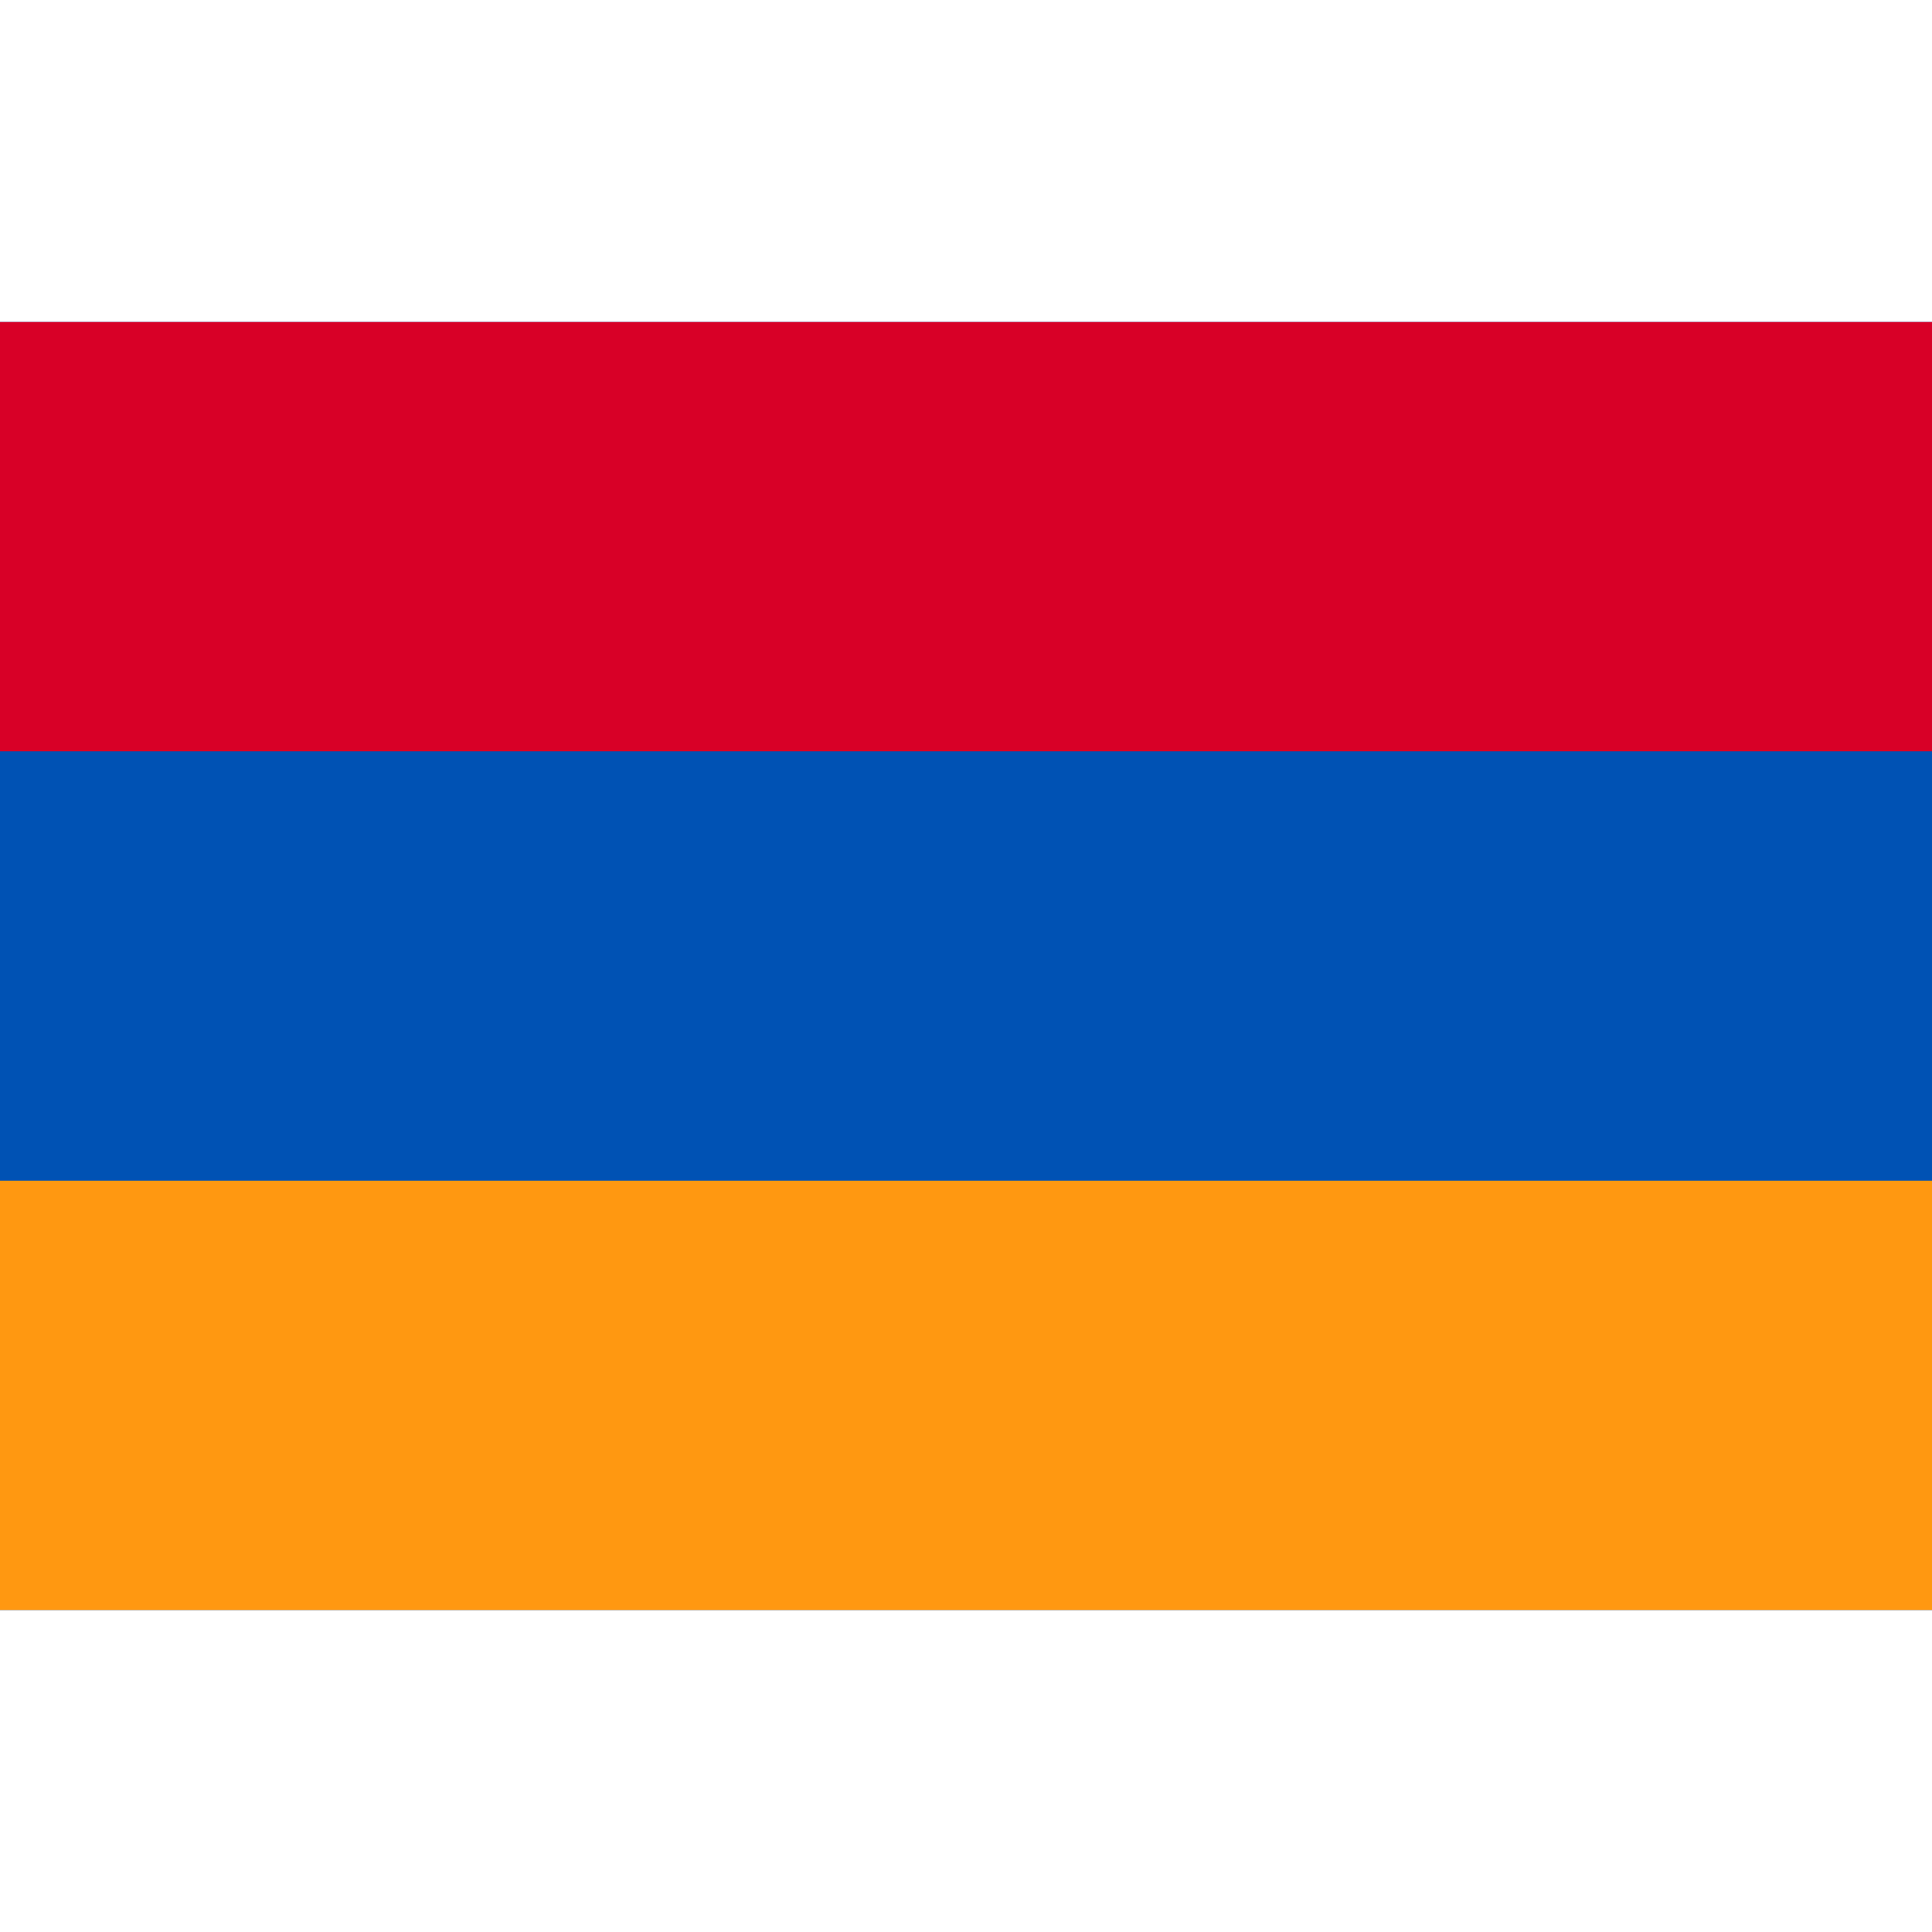
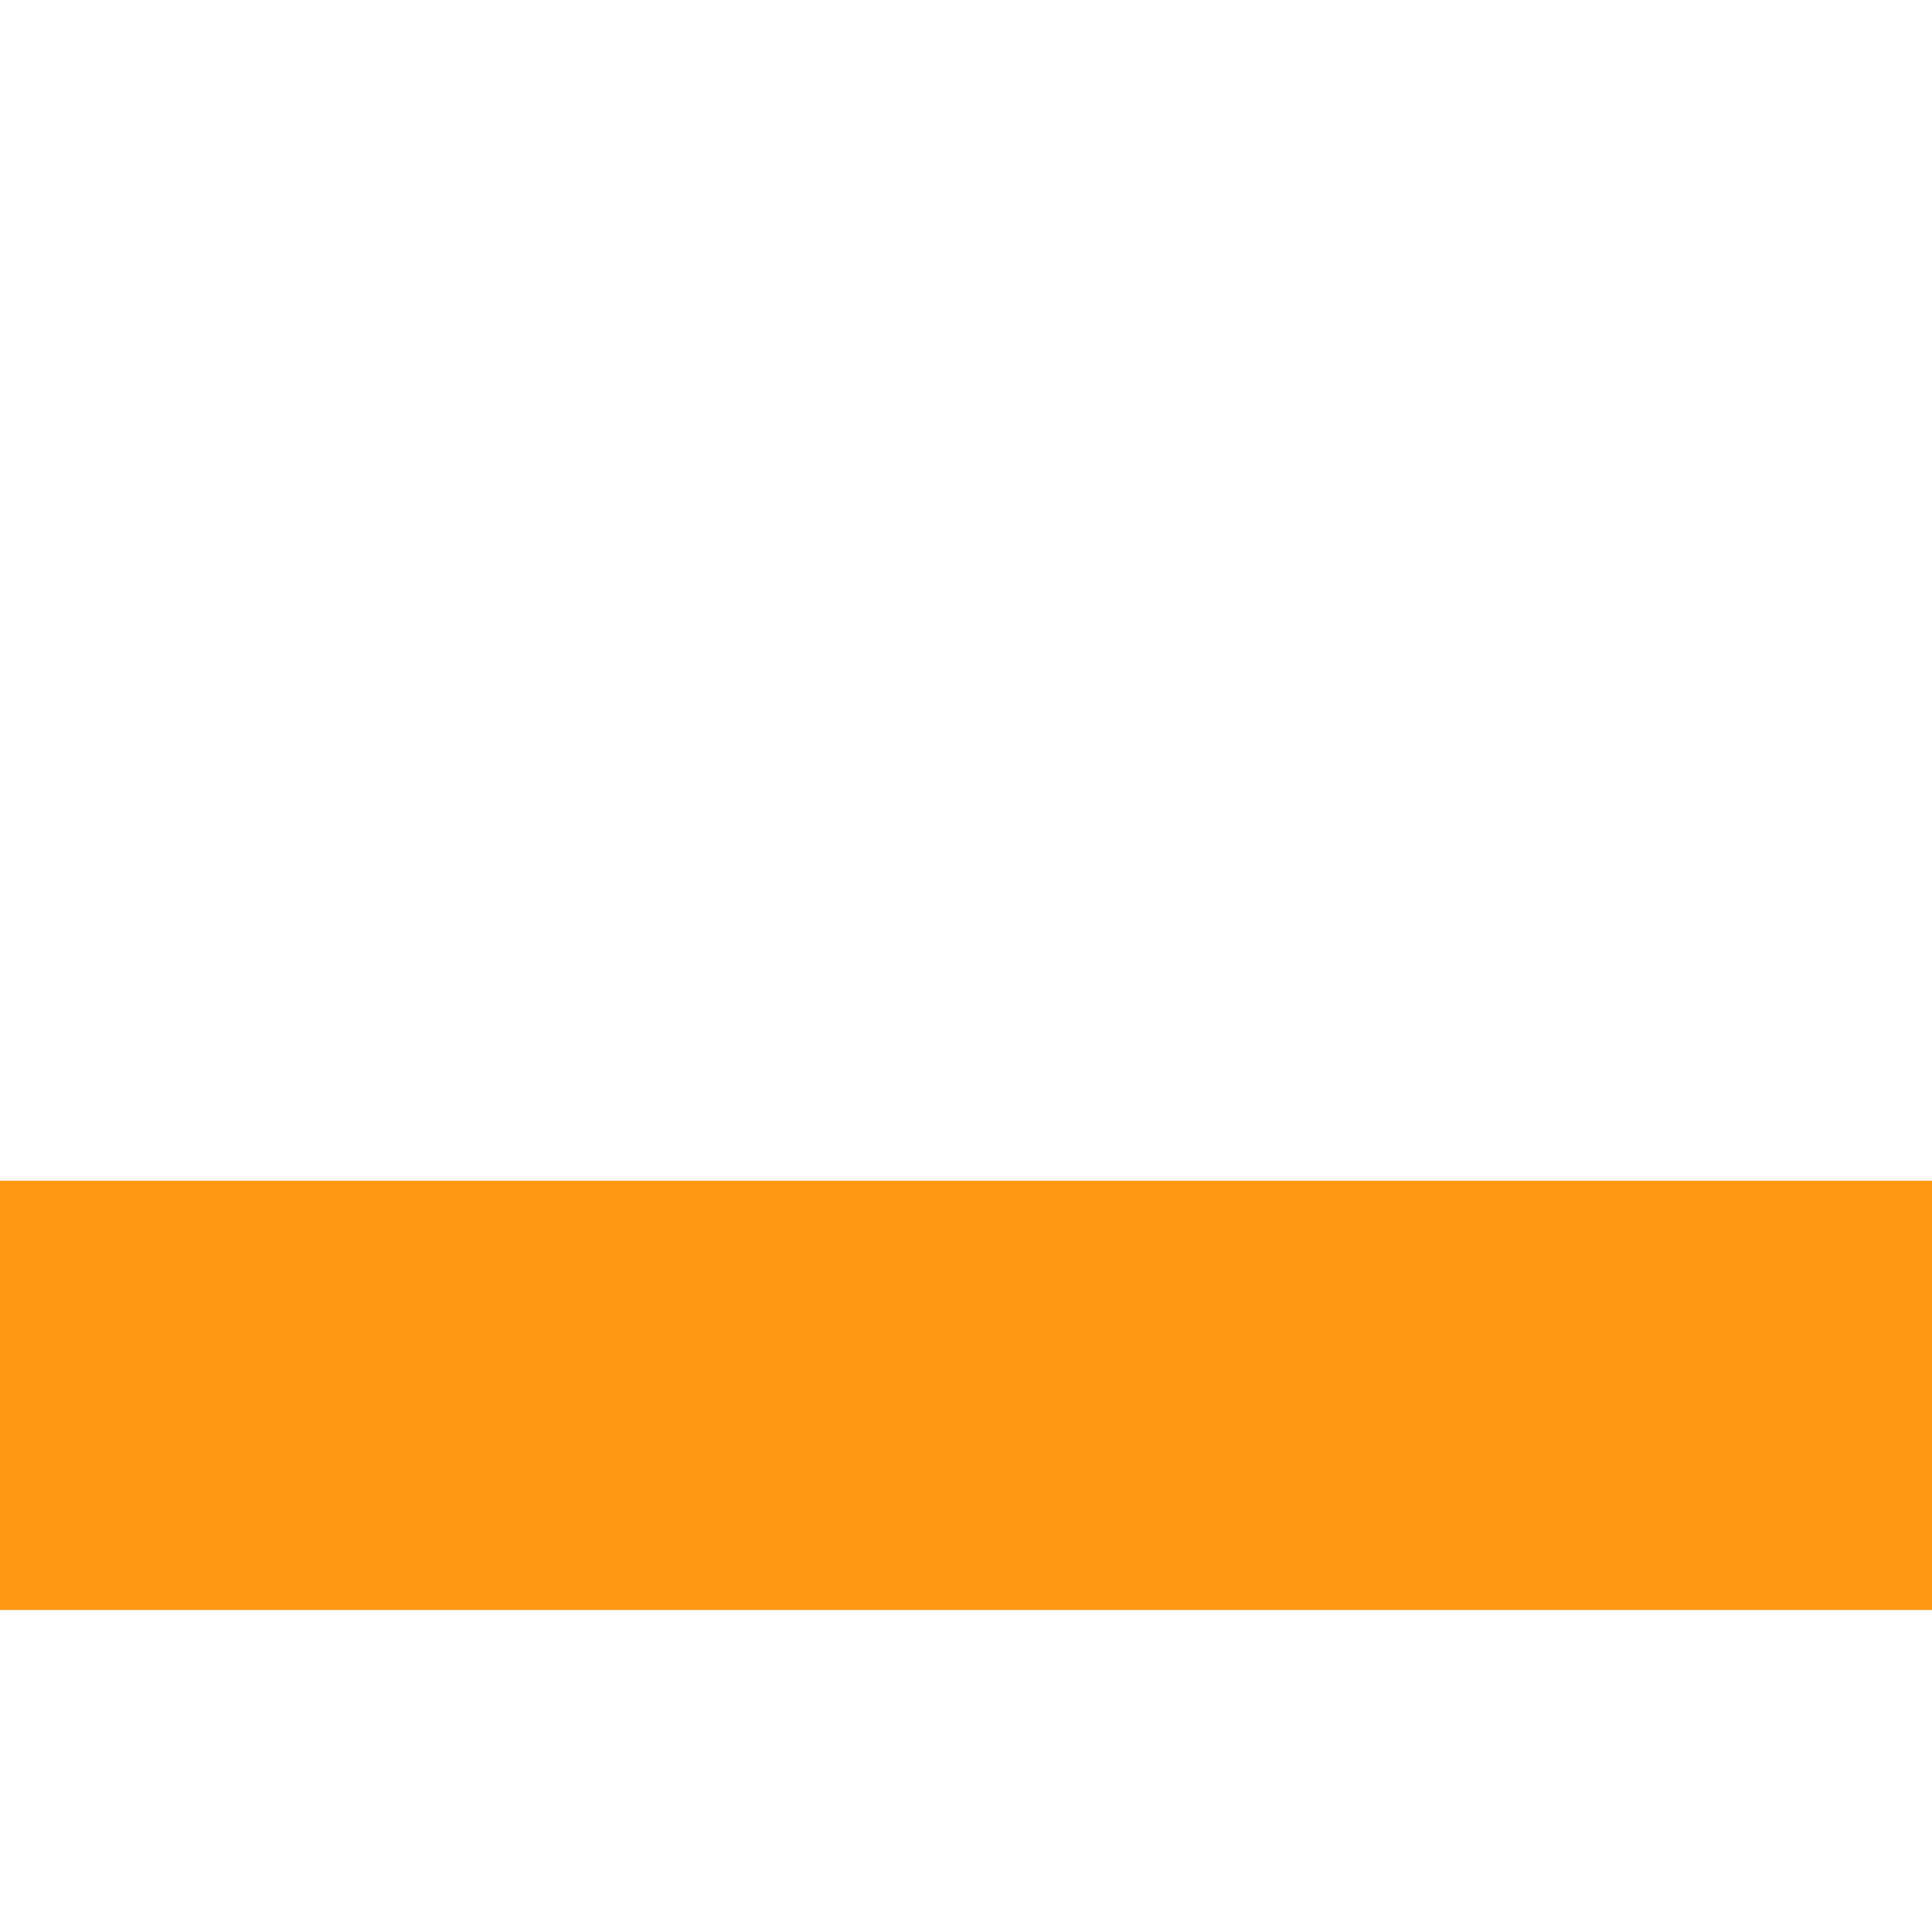
<svg xmlns="http://www.w3.org/2000/svg" width="100" height="100" viewBox="0 0 100 100" fill="none">
-   <path d="M100 16.668H0V83.333H100V16.668Z" fill="#0052B4" />
-   <path d="M100 16.668H0V38.889H100V16.668Z" fill="#D80027" />
  <path d="M100 61.111H0V83.333H100V61.111Z" fill="#FF9811" />
</svg>